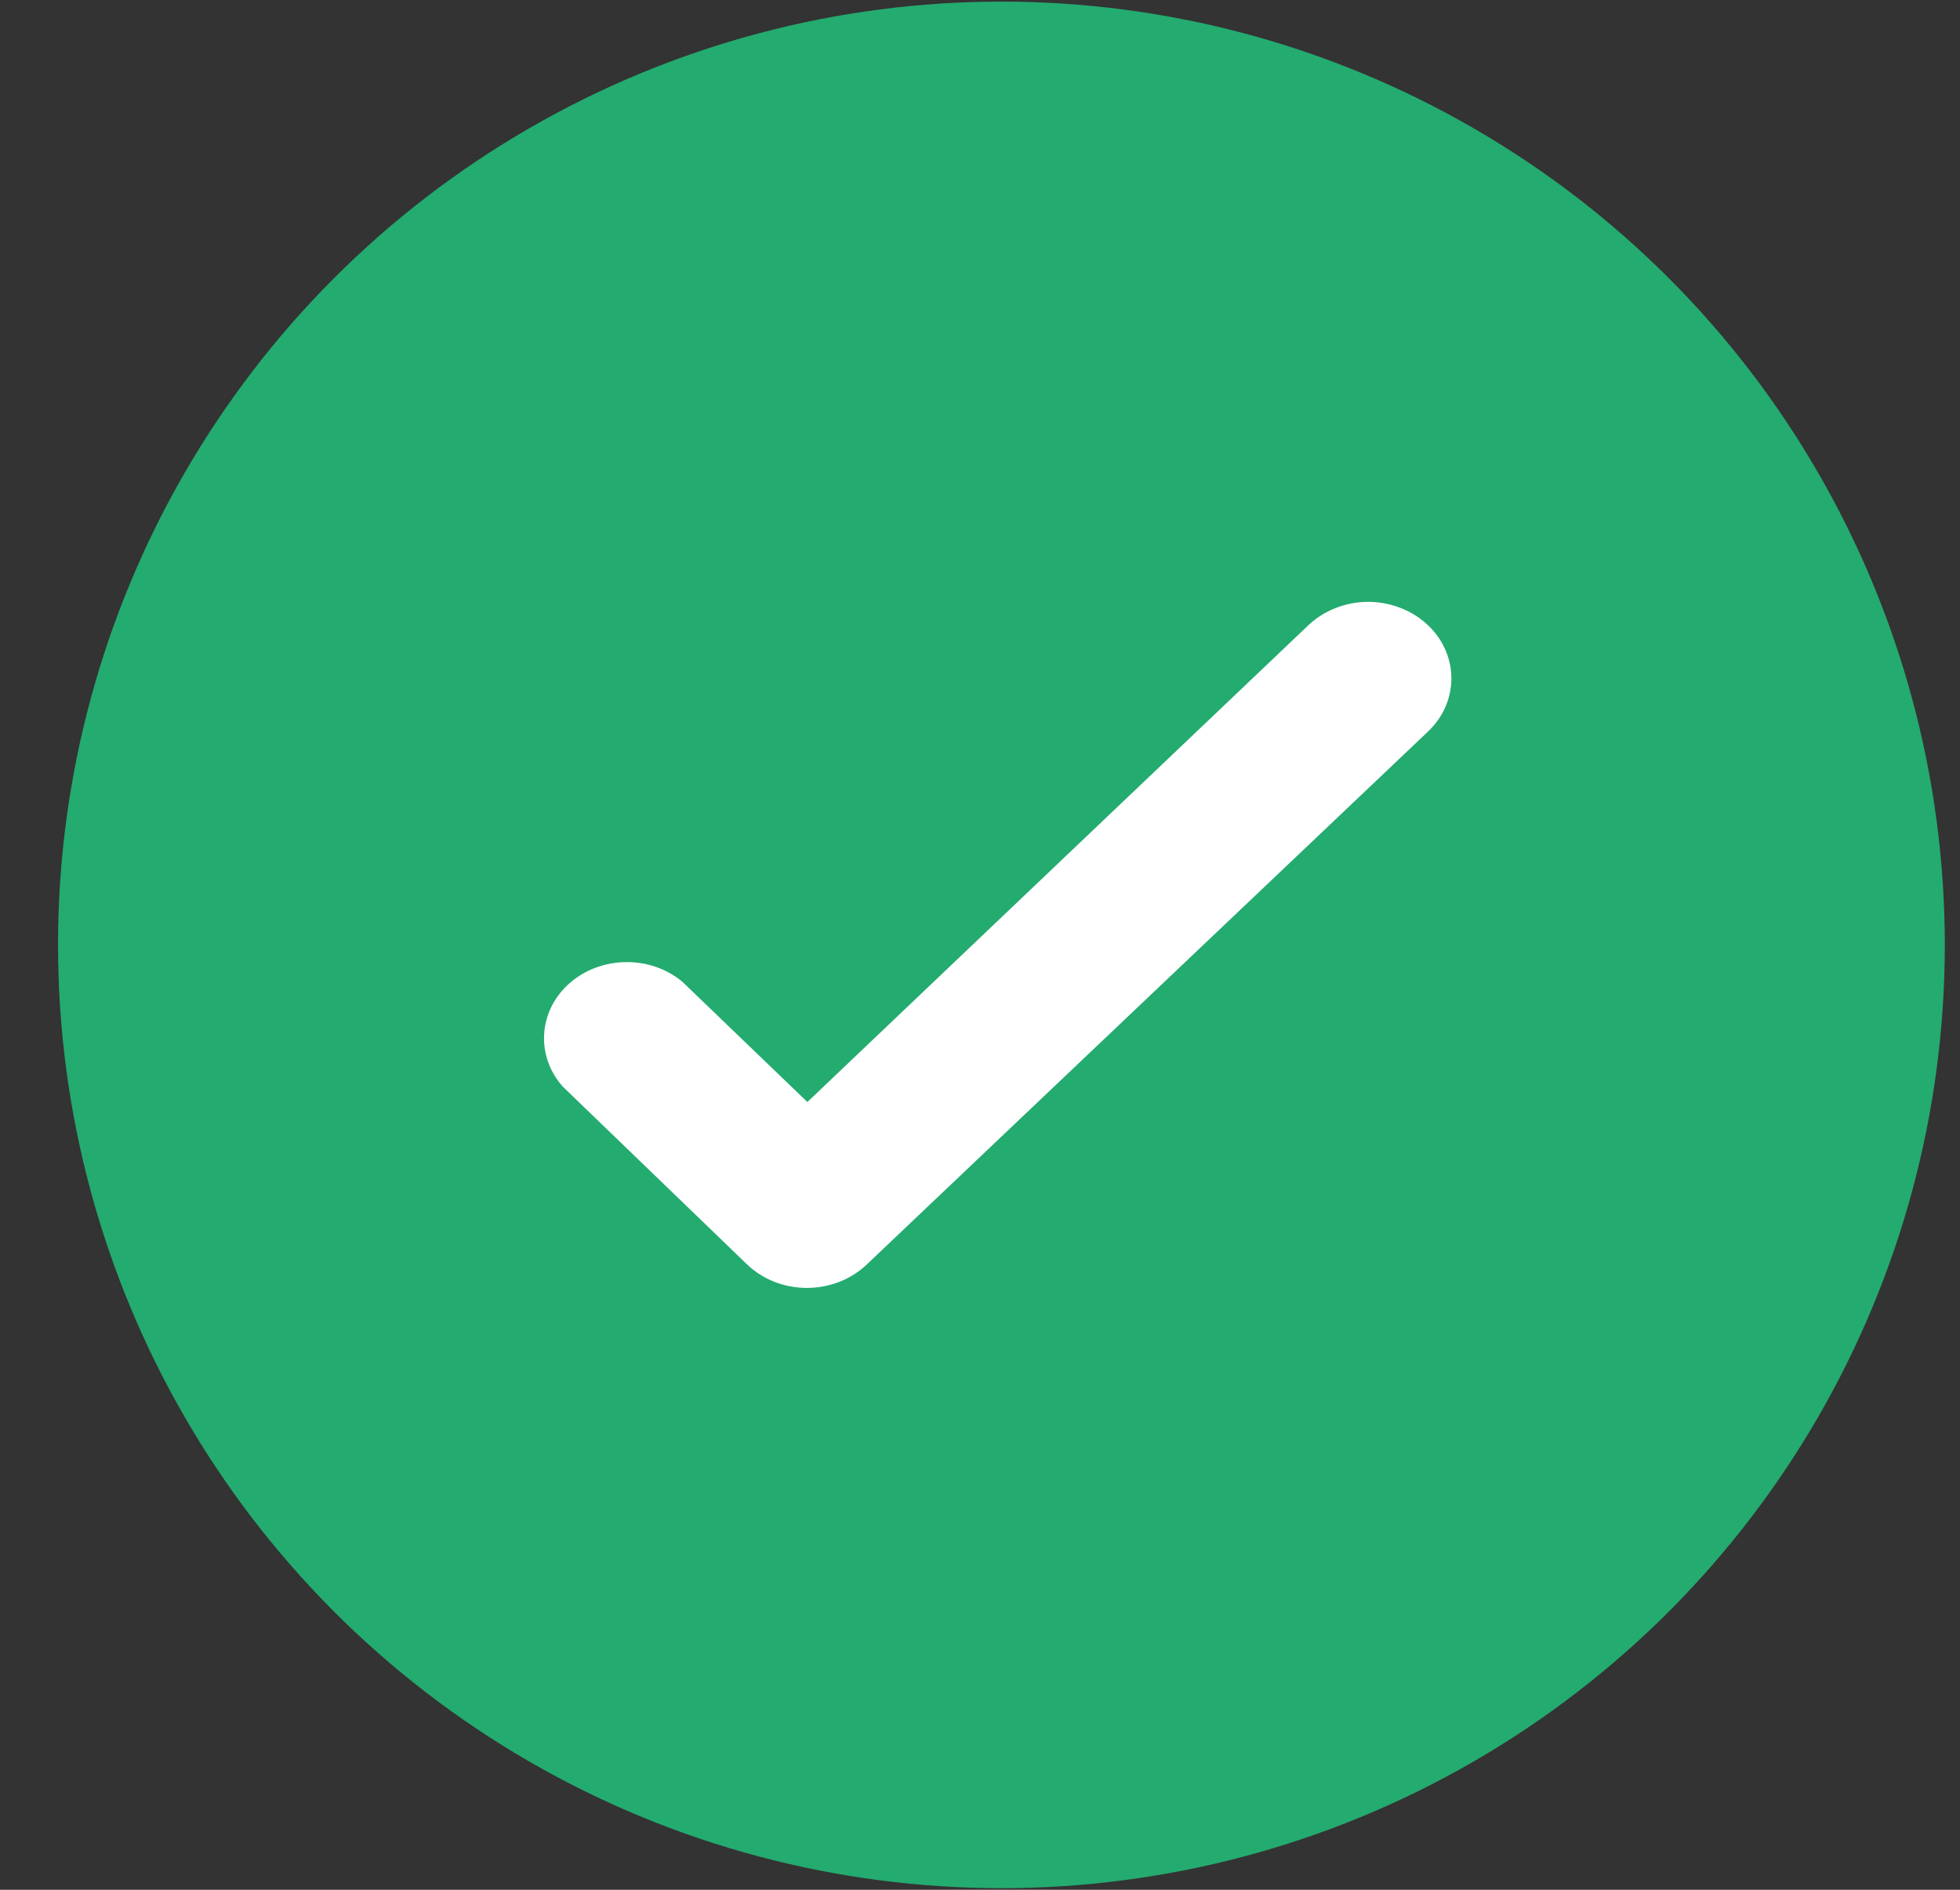
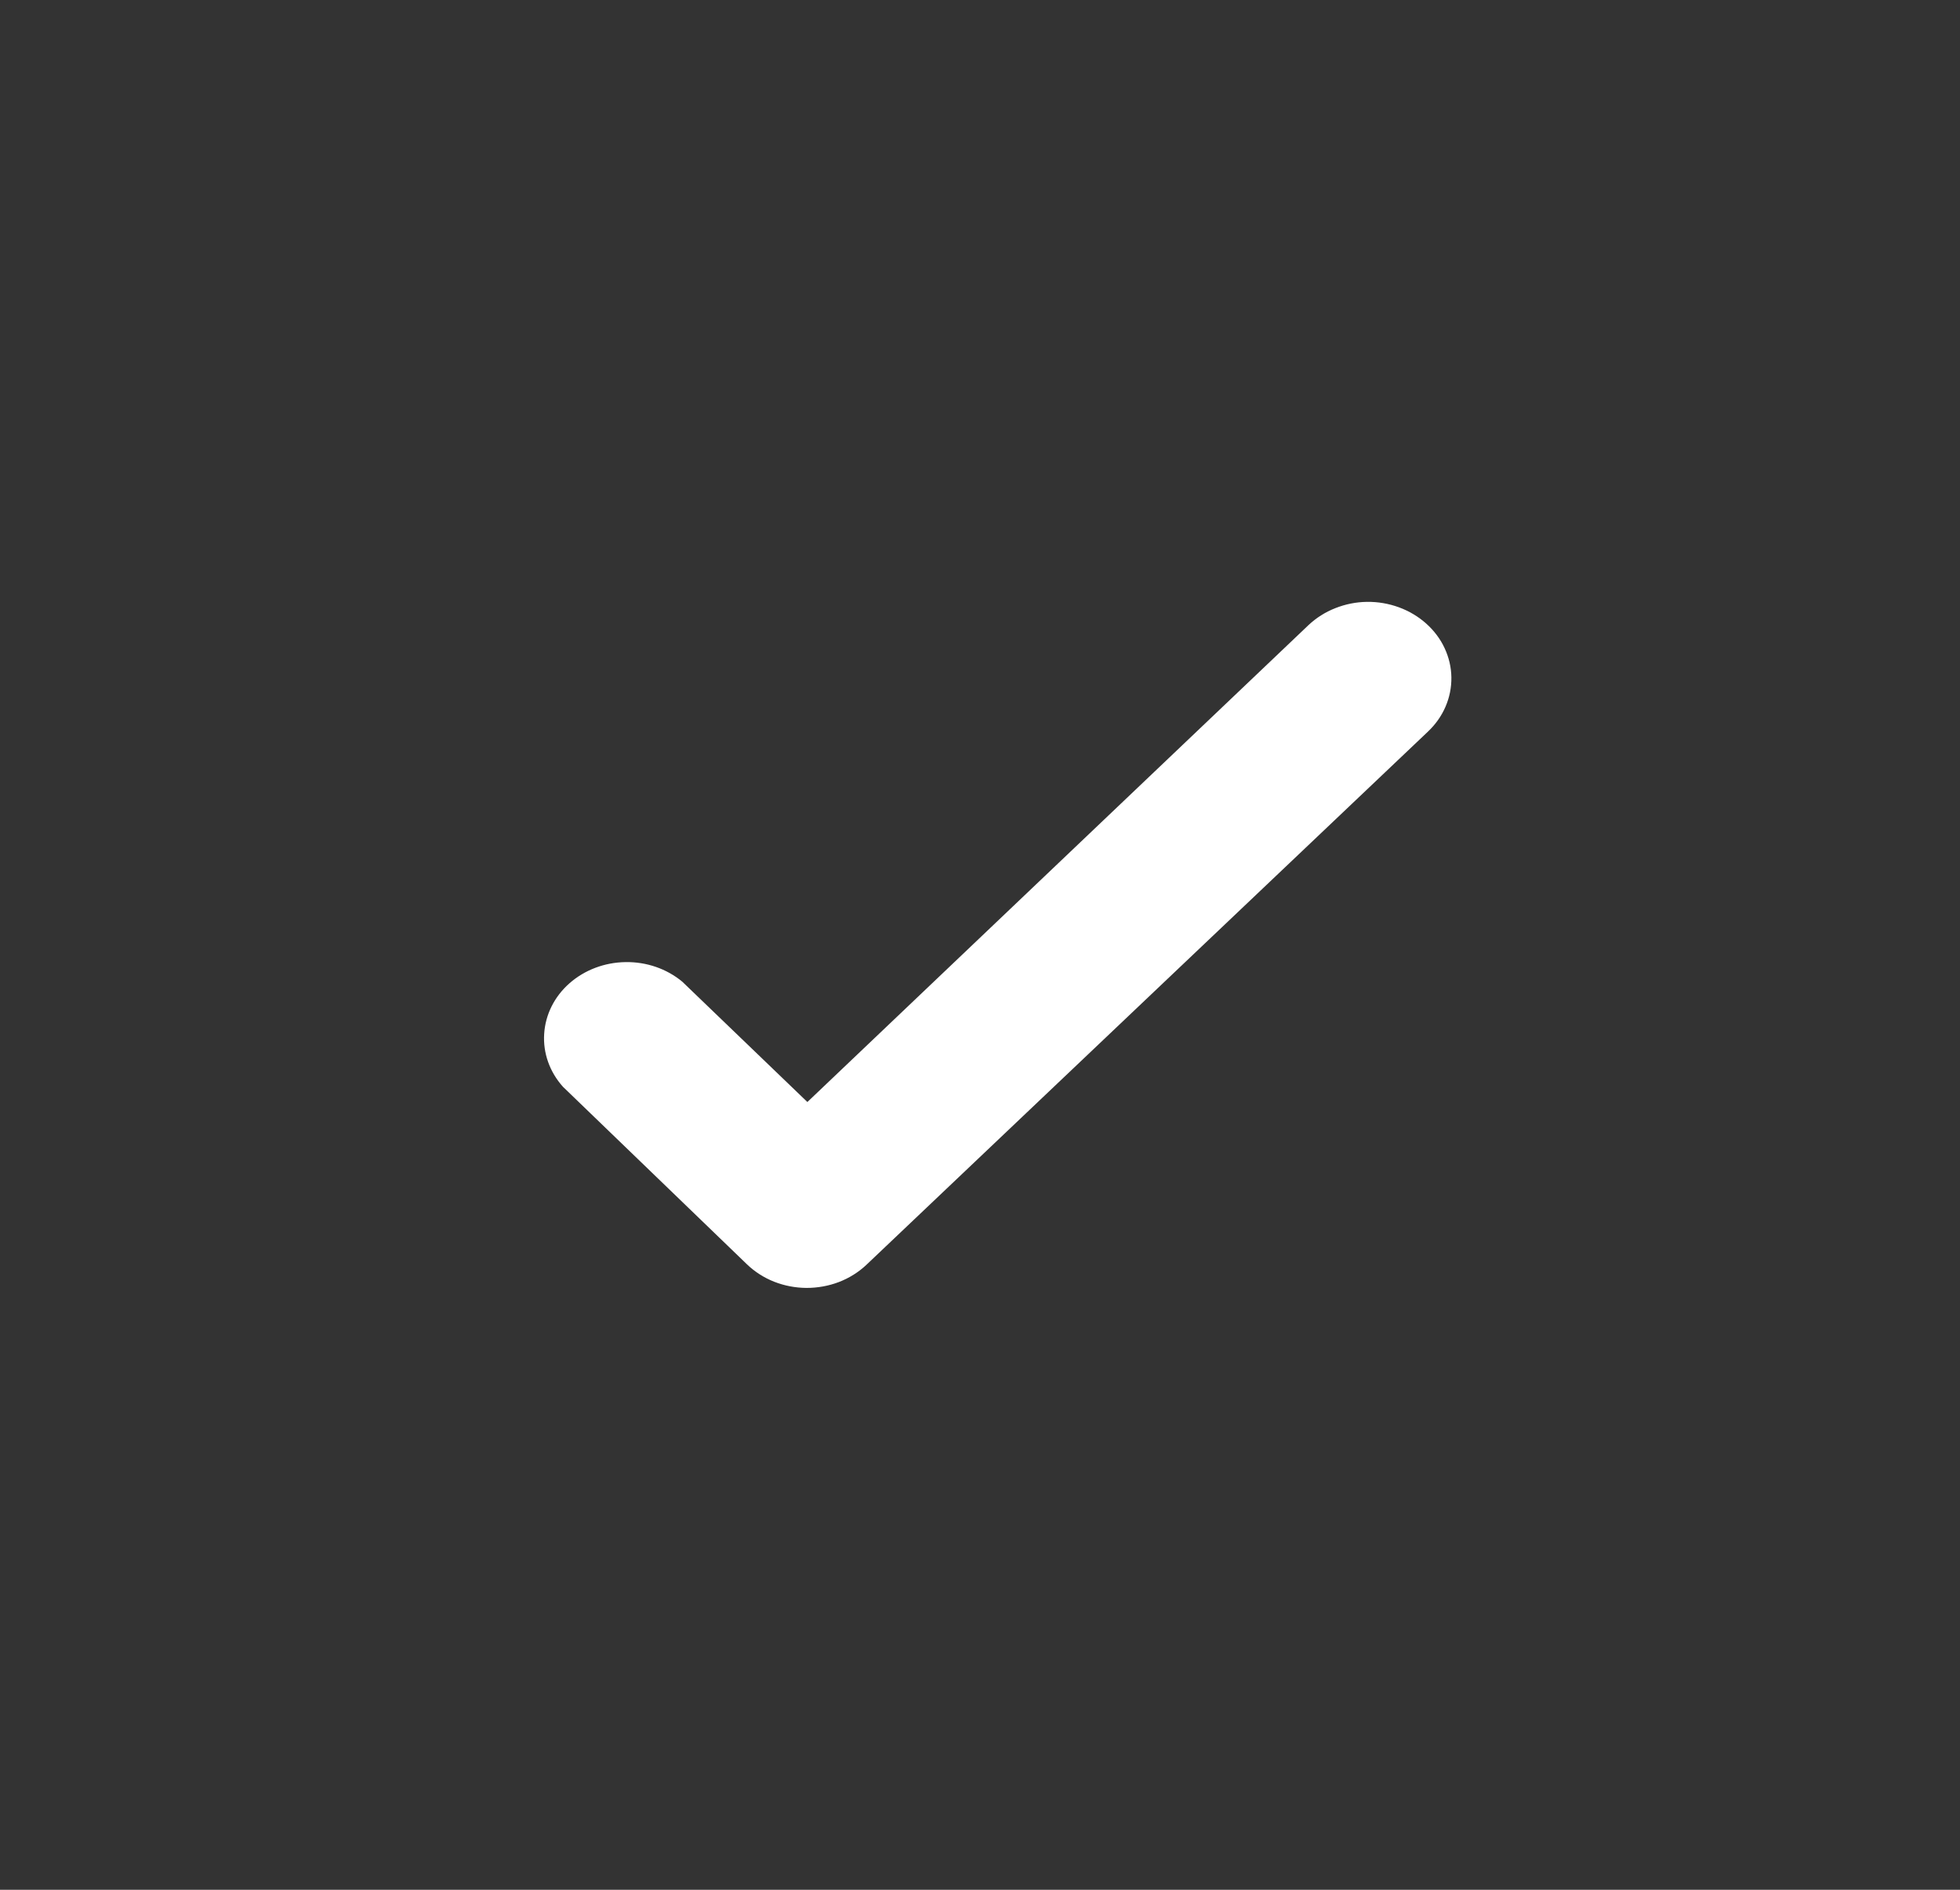
<svg xmlns="http://www.w3.org/2000/svg" width="28" height="27" viewBox="0 0 28 27" fill="none">
  <rect x="0" y="0" width="28" height="27" fill="#333333" stroke="none" />
-   <circle cx="14.306" cy="13.5" r="13.477" fill="#24AB70" />
  <path d="M9.746 14.025C9.524 13.841 9.235 13.741 8.936 13.746C8.638 13.75 8.352 13.858 8.136 14.048C7.92 14.238 7.791 14.496 7.774 14.771C7.756 15.045 7.852 15.315 8.042 15.527L10.67 18.063C10.78 18.169 10.912 18.254 11.058 18.312C11.205 18.37 11.362 18.4 11.522 18.401C11.68 18.401 11.837 18.373 11.984 18.317C12.13 18.261 12.263 18.178 12.374 18.074L20.398 10.454C20.507 10.351 20.593 10.23 20.65 10.097C20.708 9.963 20.736 9.821 20.734 9.677C20.732 9.534 20.699 9.392 20.637 9.26C20.576 9.128 20.486 9.009 20.374 8.909C20.262 8.809 20.13 8.73 19.985 8.677C19.84 8.624 19.685 8.597 19.529 8.599C19.373 8.601 19.219 8.632 19.076 8.689C18.932 8.745 18.803 8.828 18.694 8.93L11.534 15.745L9.746 14.025Z" fill="white" />
</svg>